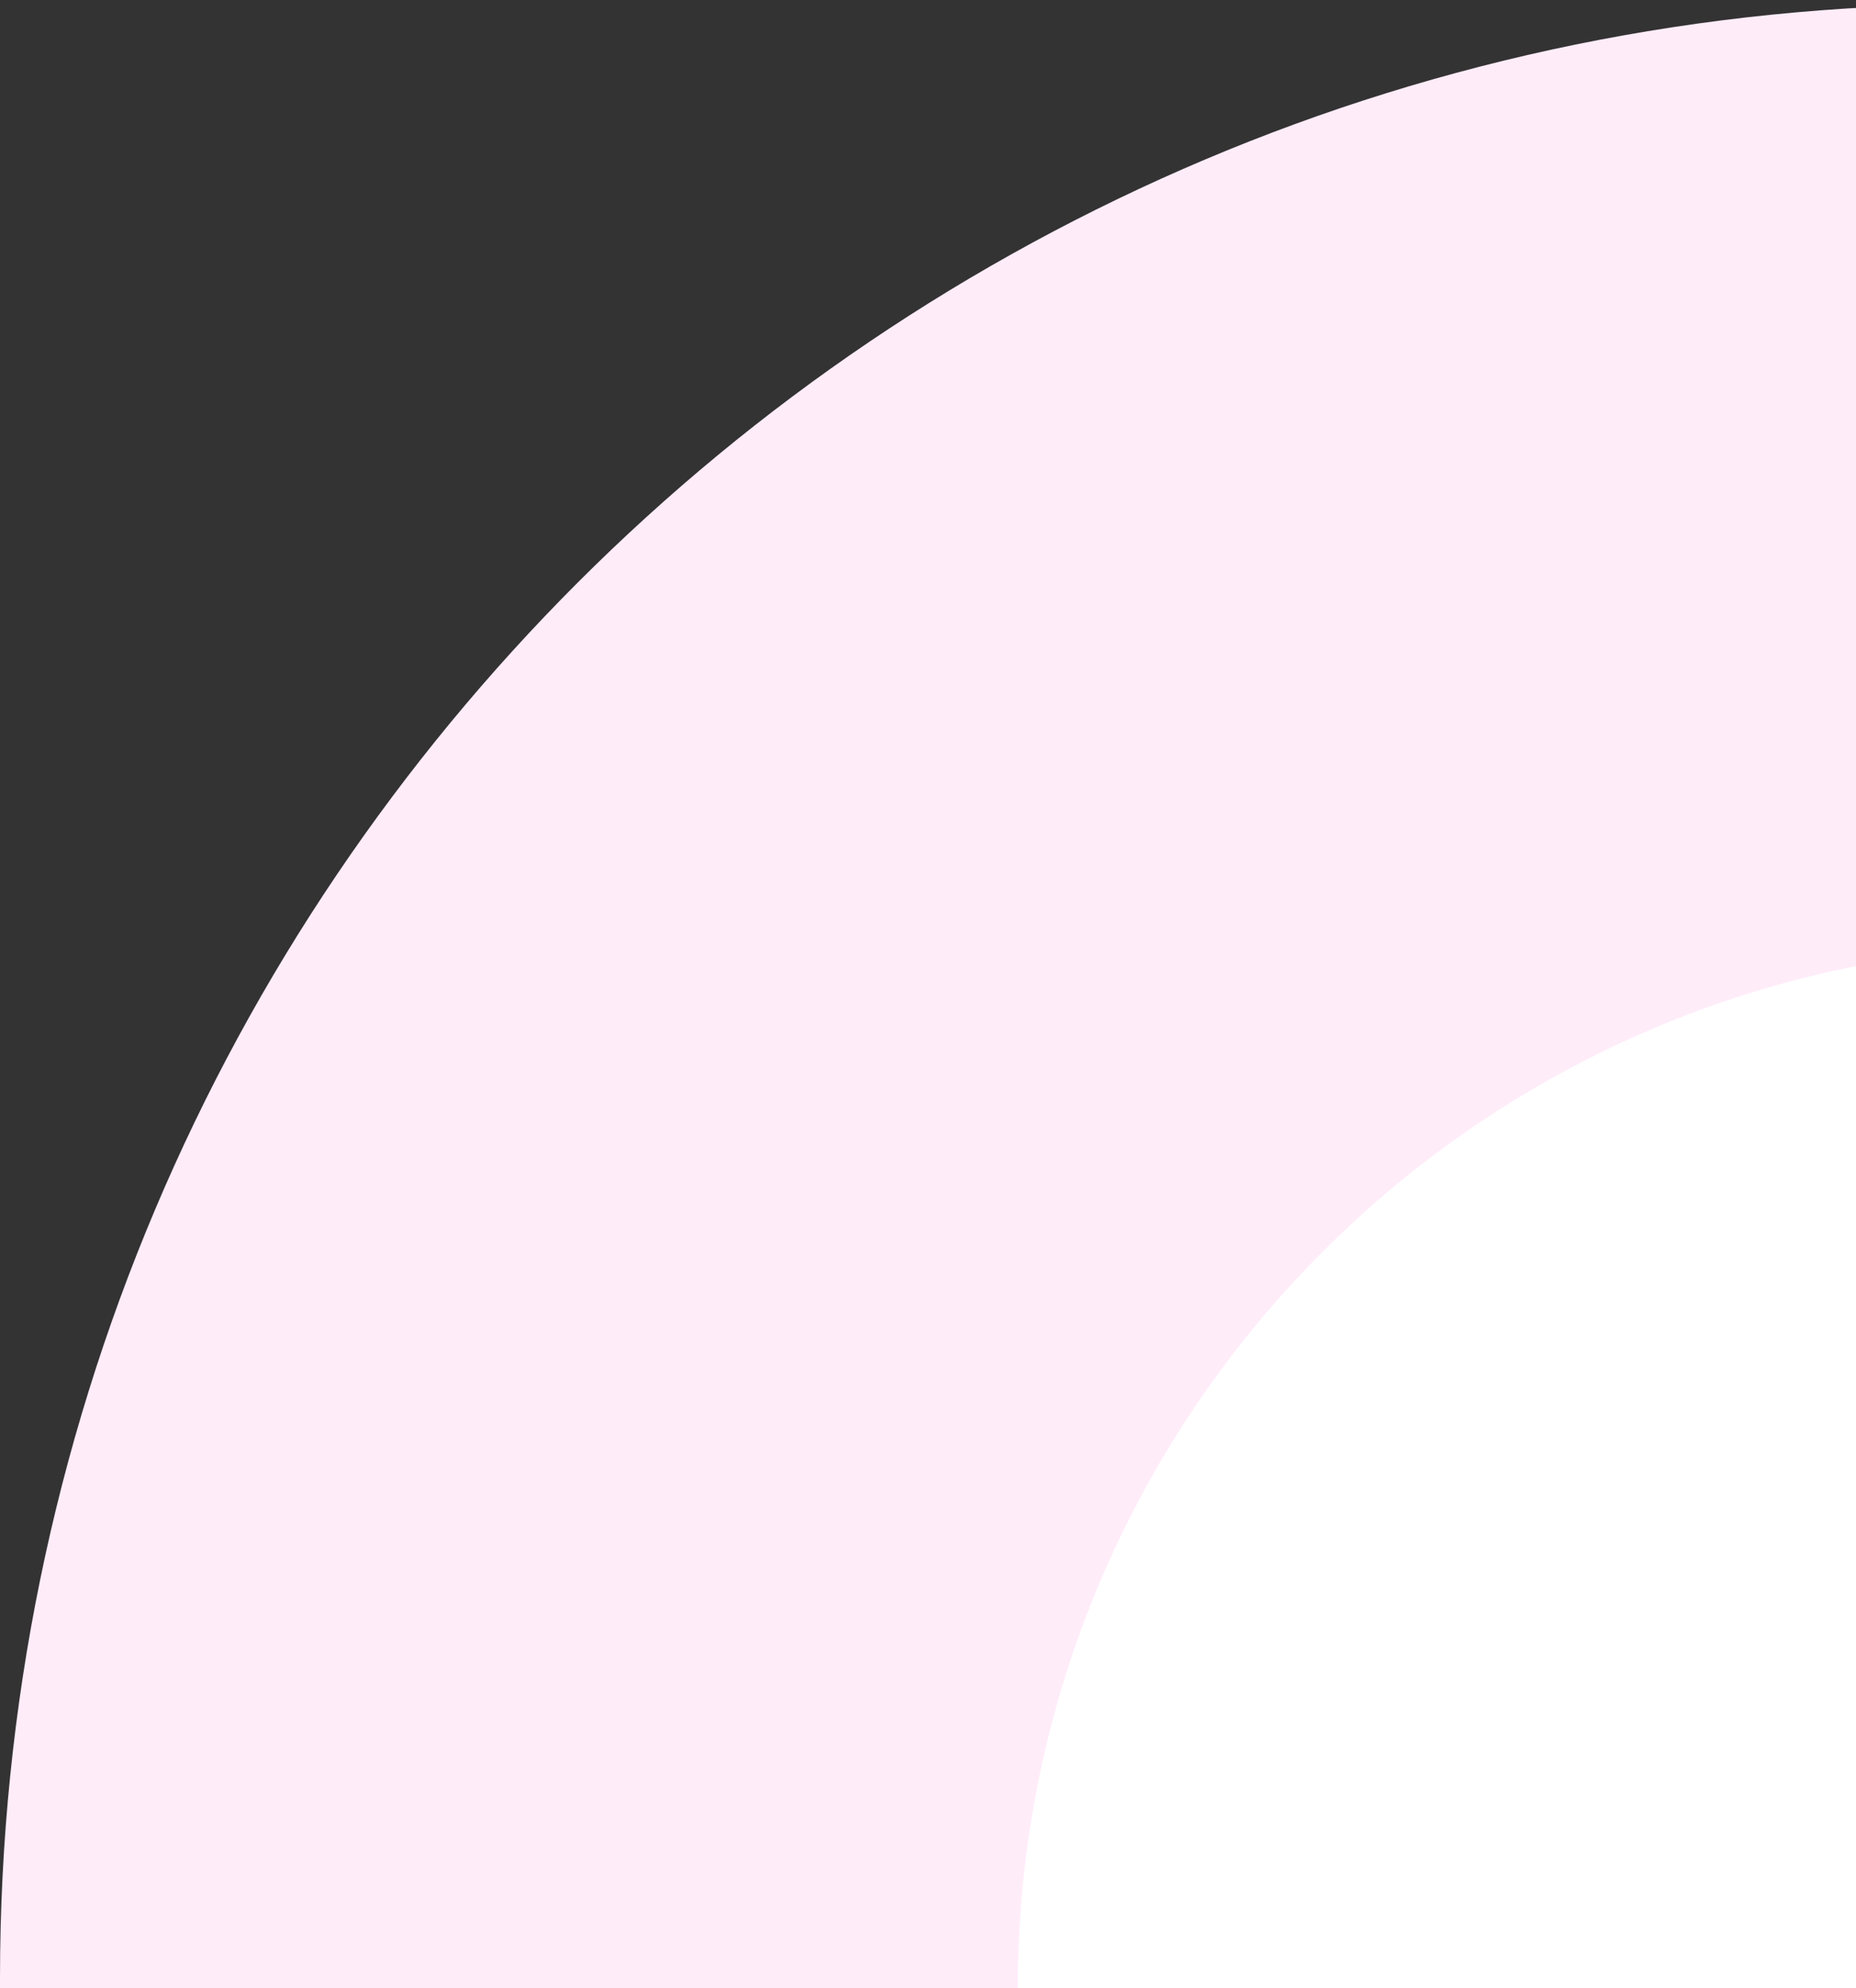
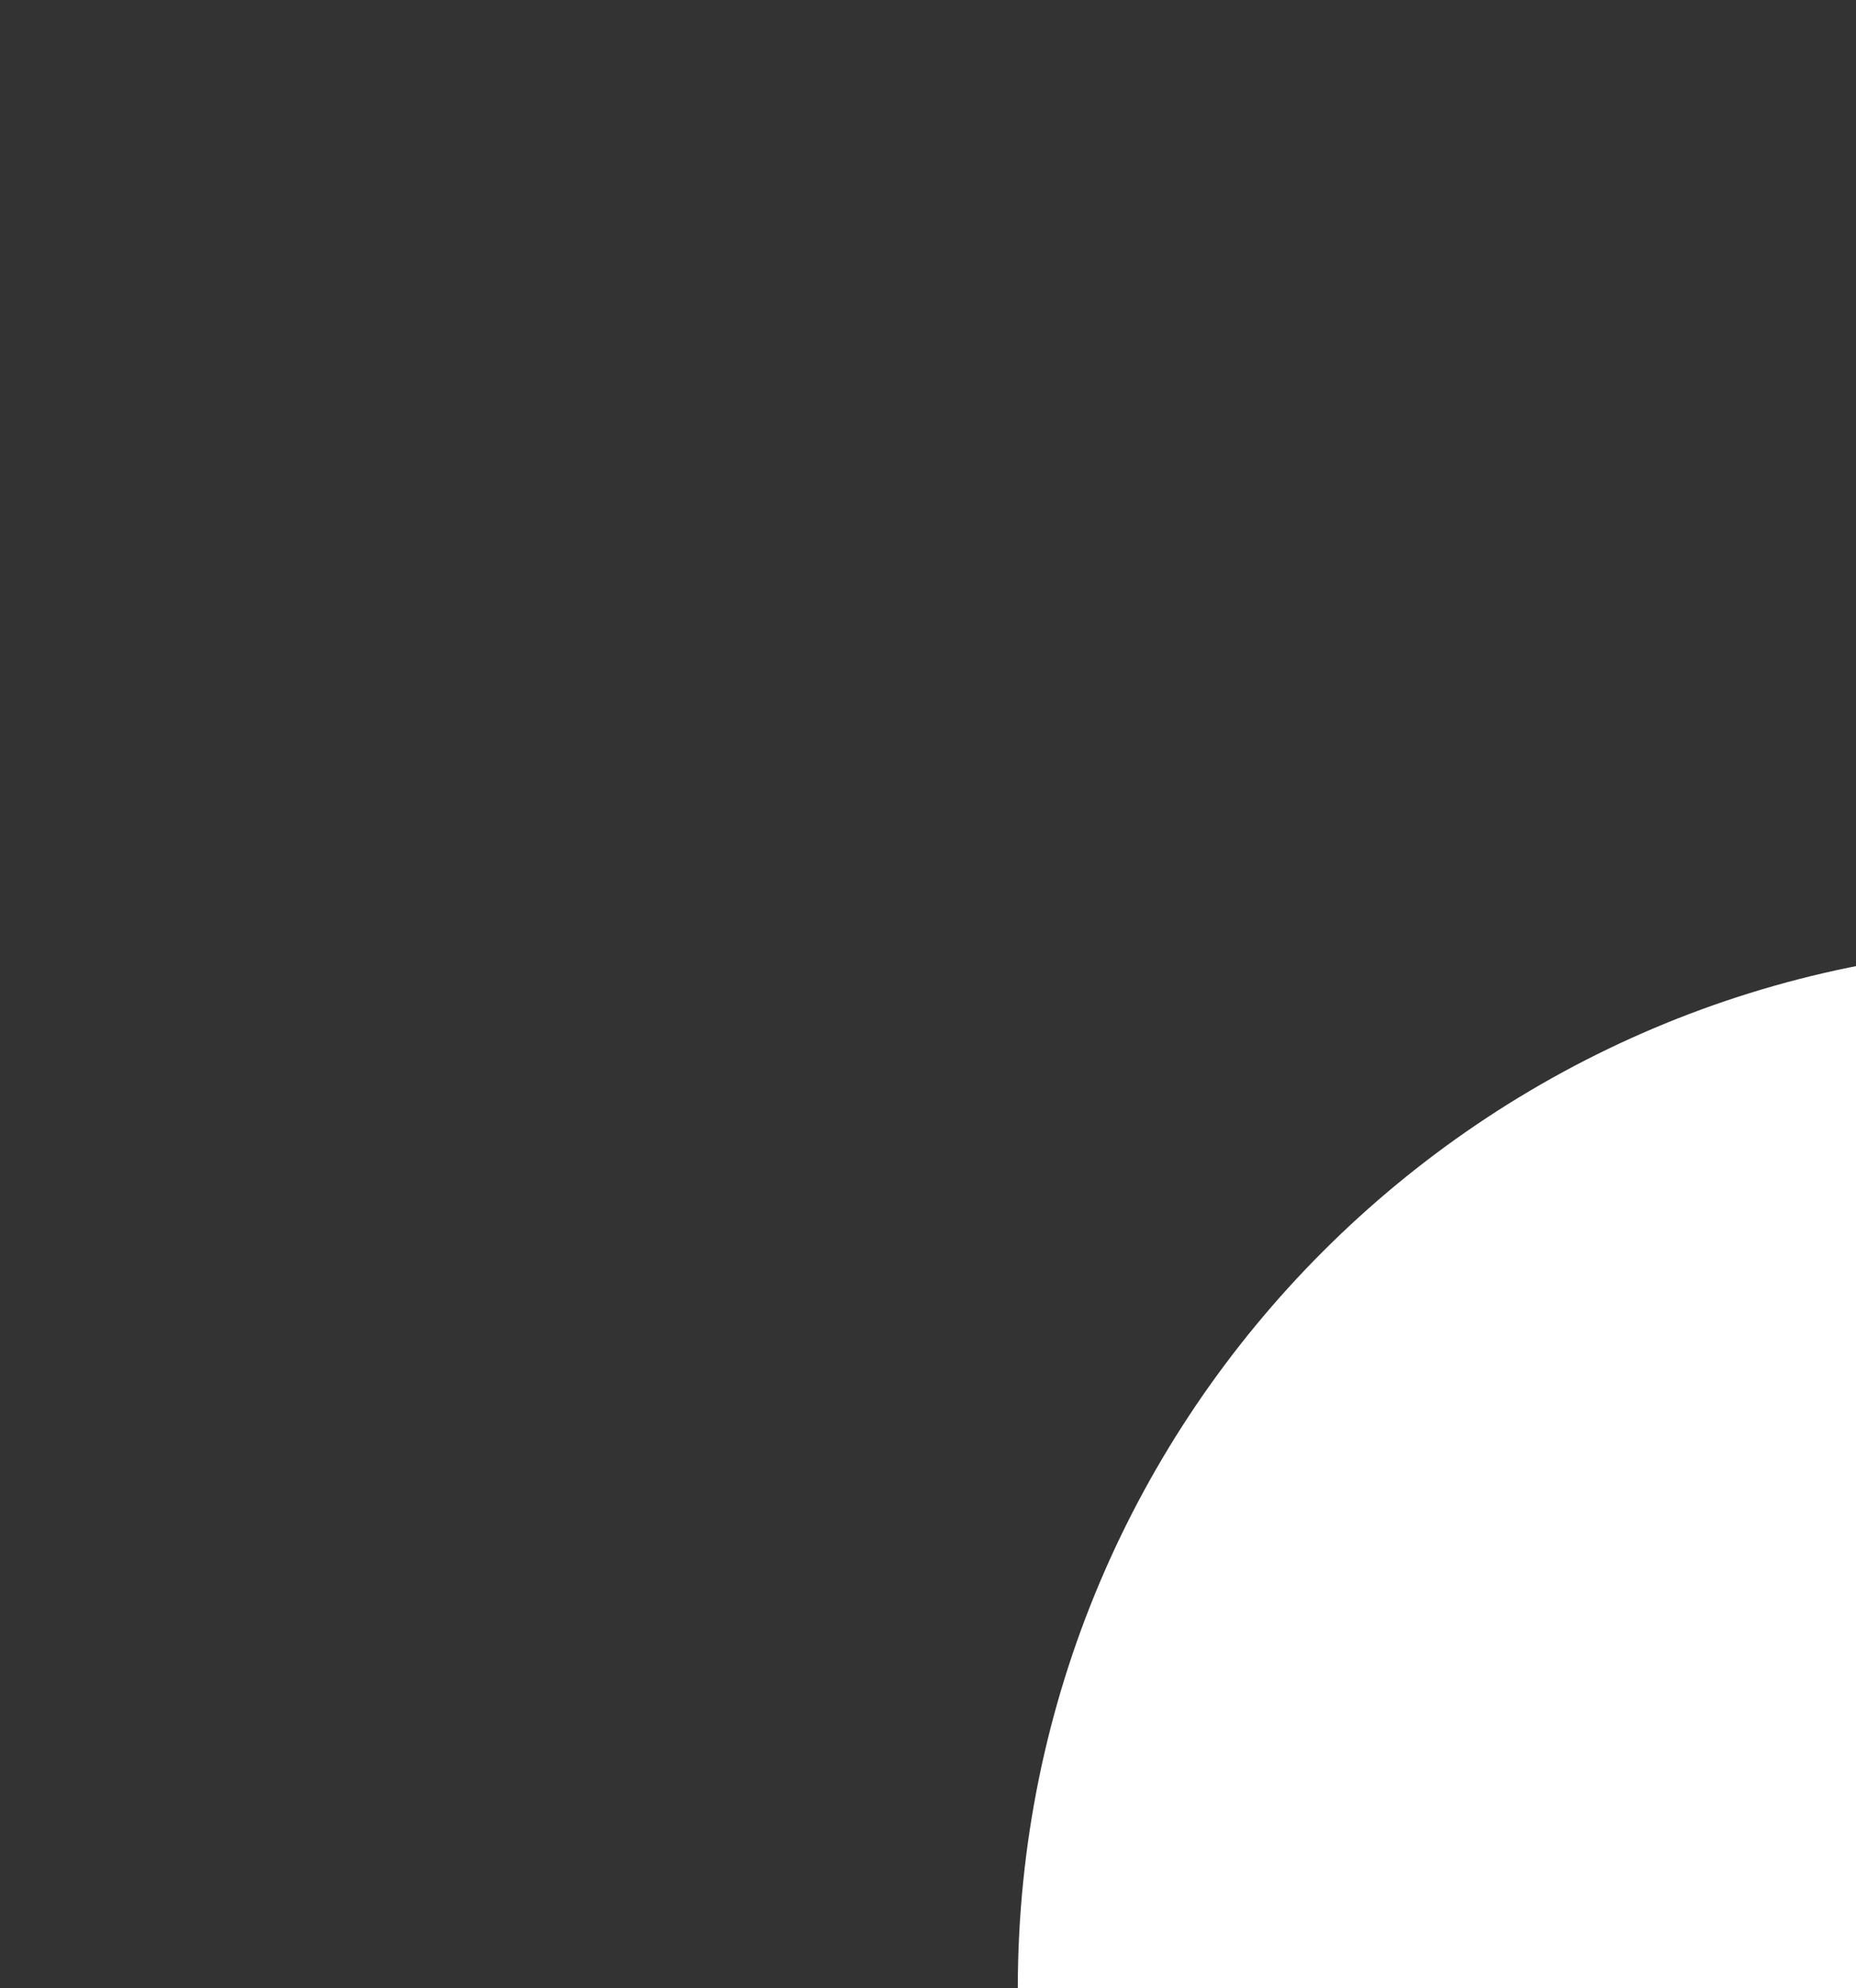
<svg xmlns="http://www.w3.org/2000/svg" width="155px" height="166px" viewBox="0 0 155 166" version="1.1">
  <rect x="0" y="0" width="155" height="166" fill="#333333" stroke="none" />
  <title>Group 5 Copy 3</title>
  <g id="Page-1" stroke="none" stroke-width="1" fill="none" fill-rule="evenodd">
    <g id="Artboard-Copy-8" transform="translate(-932, -43)">
      <g id="Group-14" transform="translate(240, 27)">
        <g id="Group-5-Copy-3" transform="translate(692, 10)">
-           <path d="M171,172 L0,172 L0,171.123 C1.72792173e-14,80.138 73.758,6.38 164.744,6.38 C166.83,6.38 168.915,6.42 171,6.499 L171,6.499 L171,6.499 L171,172 Z" id="Path-9-Copy-2" fill="#FFECF9" />
          <path d="M172,172 L85,172 C85,123.951 123.951,85 172,85 L172,85 L172,85 L172,172 Z" id="Path-9-Copy-6" fill="#FFFFFF" transform="translate(128.5, 128.5) rotate(-360) translate(-128.5, -128.5) " />
        </g>
      </g>
    </g>
  </g>
</svg>